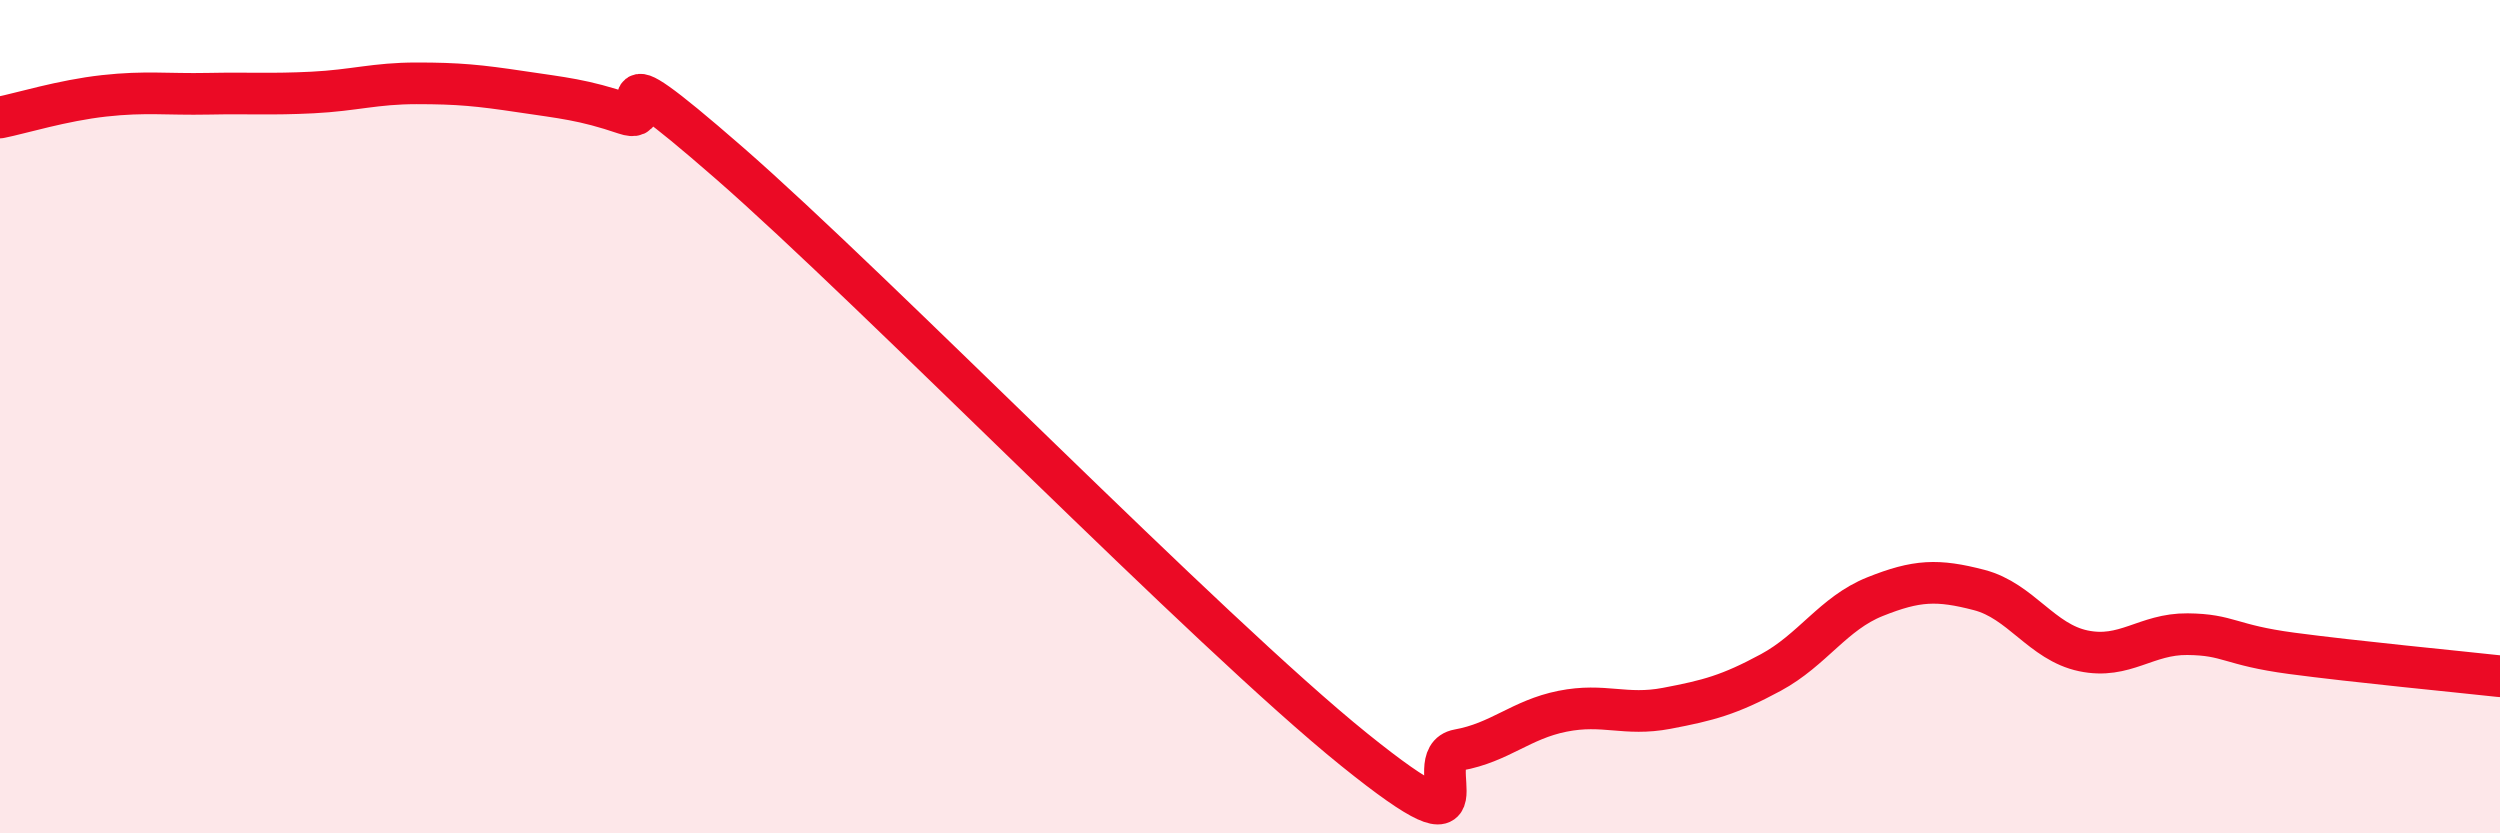
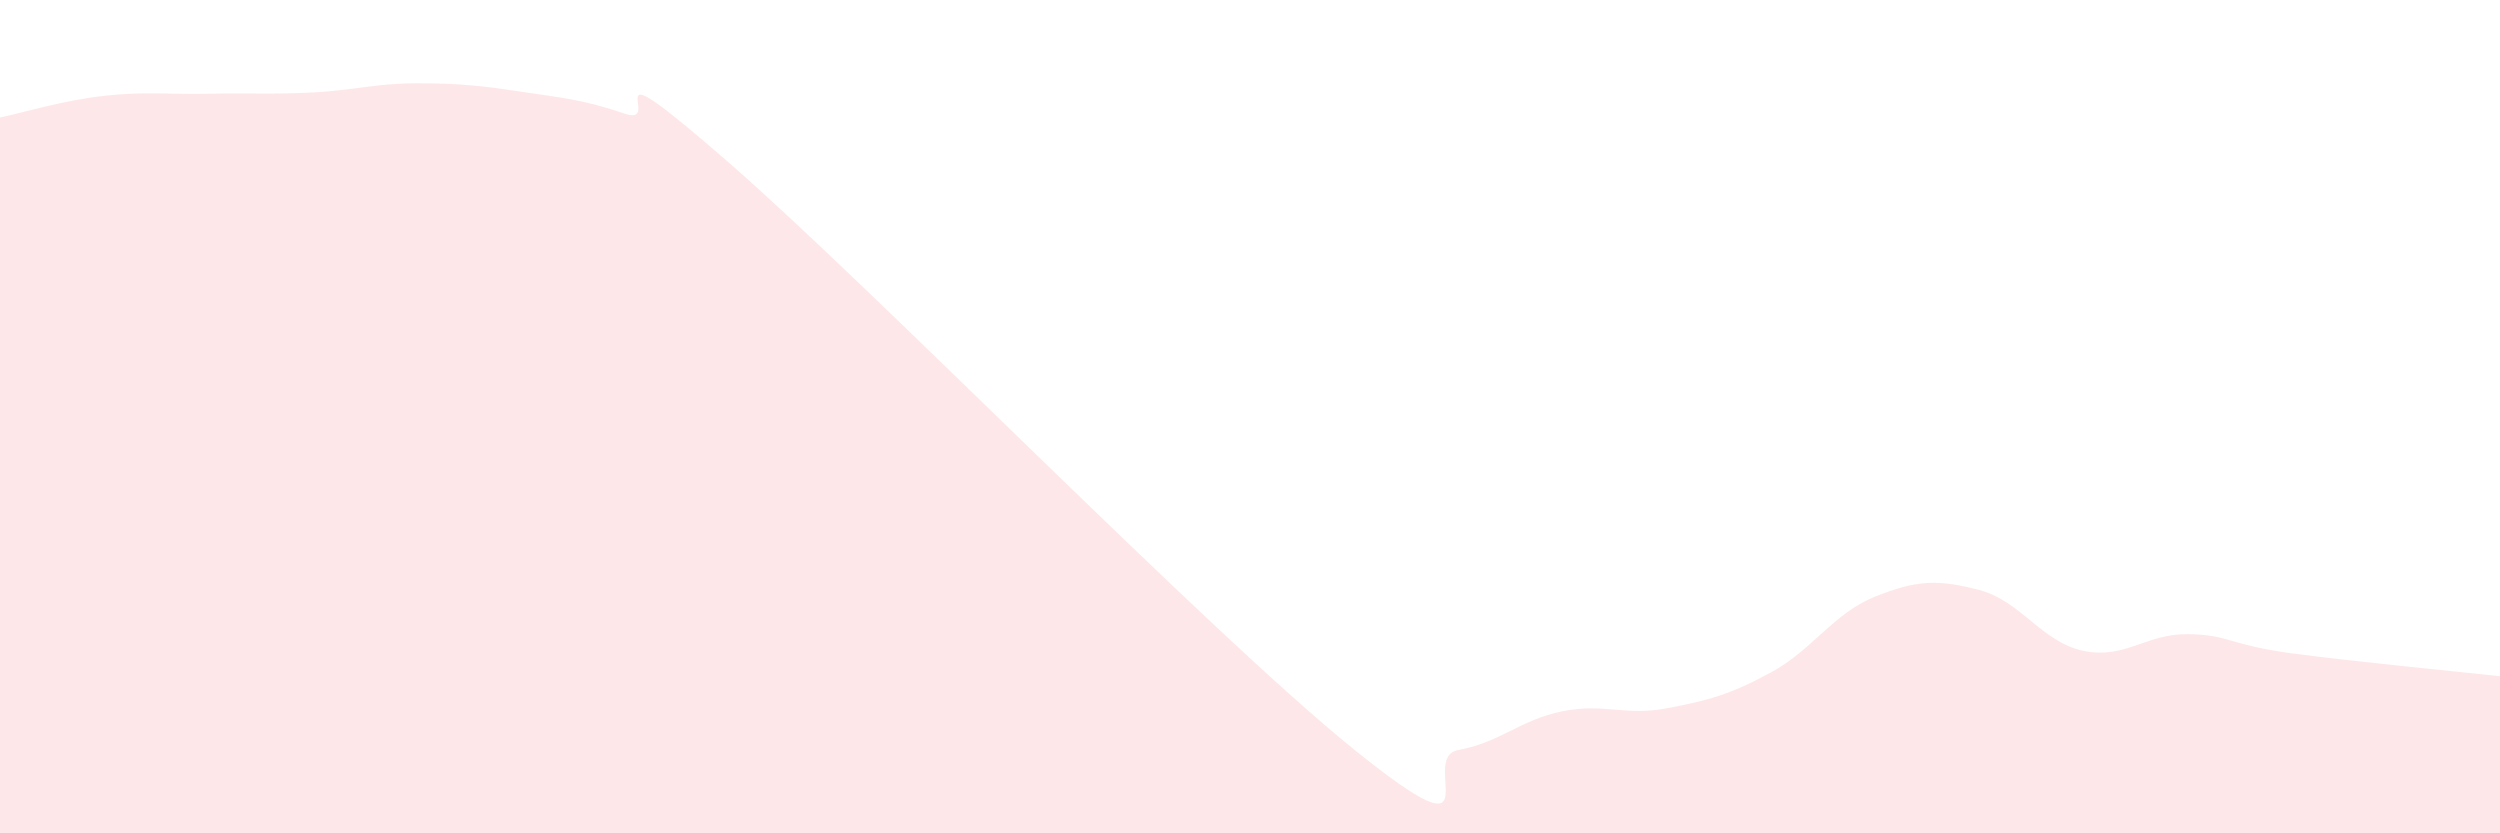
<svg xmlns="http://www.w3.org/2000/svg" width="60" height="20" viewBox="0 0 60 20">
  <path d="M 0,2.82 C 0.5,2.72 1.5,2.41 2.5,2.3 C 3.5,2.19 4,2.27 5,2.25 C 6,2.23 6.5,2.27 7.5,2.22 C 8.5,2.17 9,2 10,2 C 11,2 11.5,2.05 12.5,2.2 C 13.5,2.35 14,2.39 15,2.73 C 16,3.07 14,0.86 17.5,3.91 C 21,6.96 29,15.17 32.5,17.99 C 36,20.81 34,18.18 35,18 C 36,17.82 36.5,17.27 37.5,17.07 C 38.5,16.87 39,17.19 40,17 C 41,16.81 41.5,16.68 42.5,16.14 C 43.5,15.6 44,14.72 45,14.32 C 46,13.92 46.5,13.9 47.5,14.16 C 48.5,14.42 49,15.41 50,15.62 C 51,15.83 51.5,15.21 52.5,15.22 C 53.5,15.23 53.5,15.48 55,15.68 C 56.5,15.88 59,16.12 60,16.23L60 20L0 20Z" fill="#EB0A25" opacity="0.1" stroke-linecap="round" stroke-linejoin="round" />
-   <path d="M 0,2.82 C 0.5,2.72 1.5,2.41 2.5,2.3 C 3.5,2.19 4,2.27 5,2.25 C 6,2.23 6.5,2.27 7.5,2.22 C 8.5,2.17 9,2 10,2 C 11,2 11.5,2.05 12.5,2.2 C 13.5,2.35 14,2.39 15,2.73 C 16,3.07 14,0.86 17.5,3.91 C 21,6.96 29,15.17 32.5,17.99 C 36,20.81 34,18.18 35,18 C 36,17.82 36.5,17.27 37.5,17.07 C 38.5,16.87 39,17.19 40,17 C 41,16.81 41.5,16.68 42.5,16.14 C 43.5,15.6 44,14.72 45,14.32 C 46,13.92 46.5,13.9 47.5,14.16 C 48.5,14.42 49,15.41 50,15.62 C 51,15.83 51.5,15.21 52.5,15.22 C 53.5,15.23 53.5,15.48 55,15.68 C 56.5,15.88 59,16.12 60,16.23" stroke="#EB0A25" stroke-width="1" fill="none" stroke-linecap="round" stroke-linejoin="round" />
</svg>